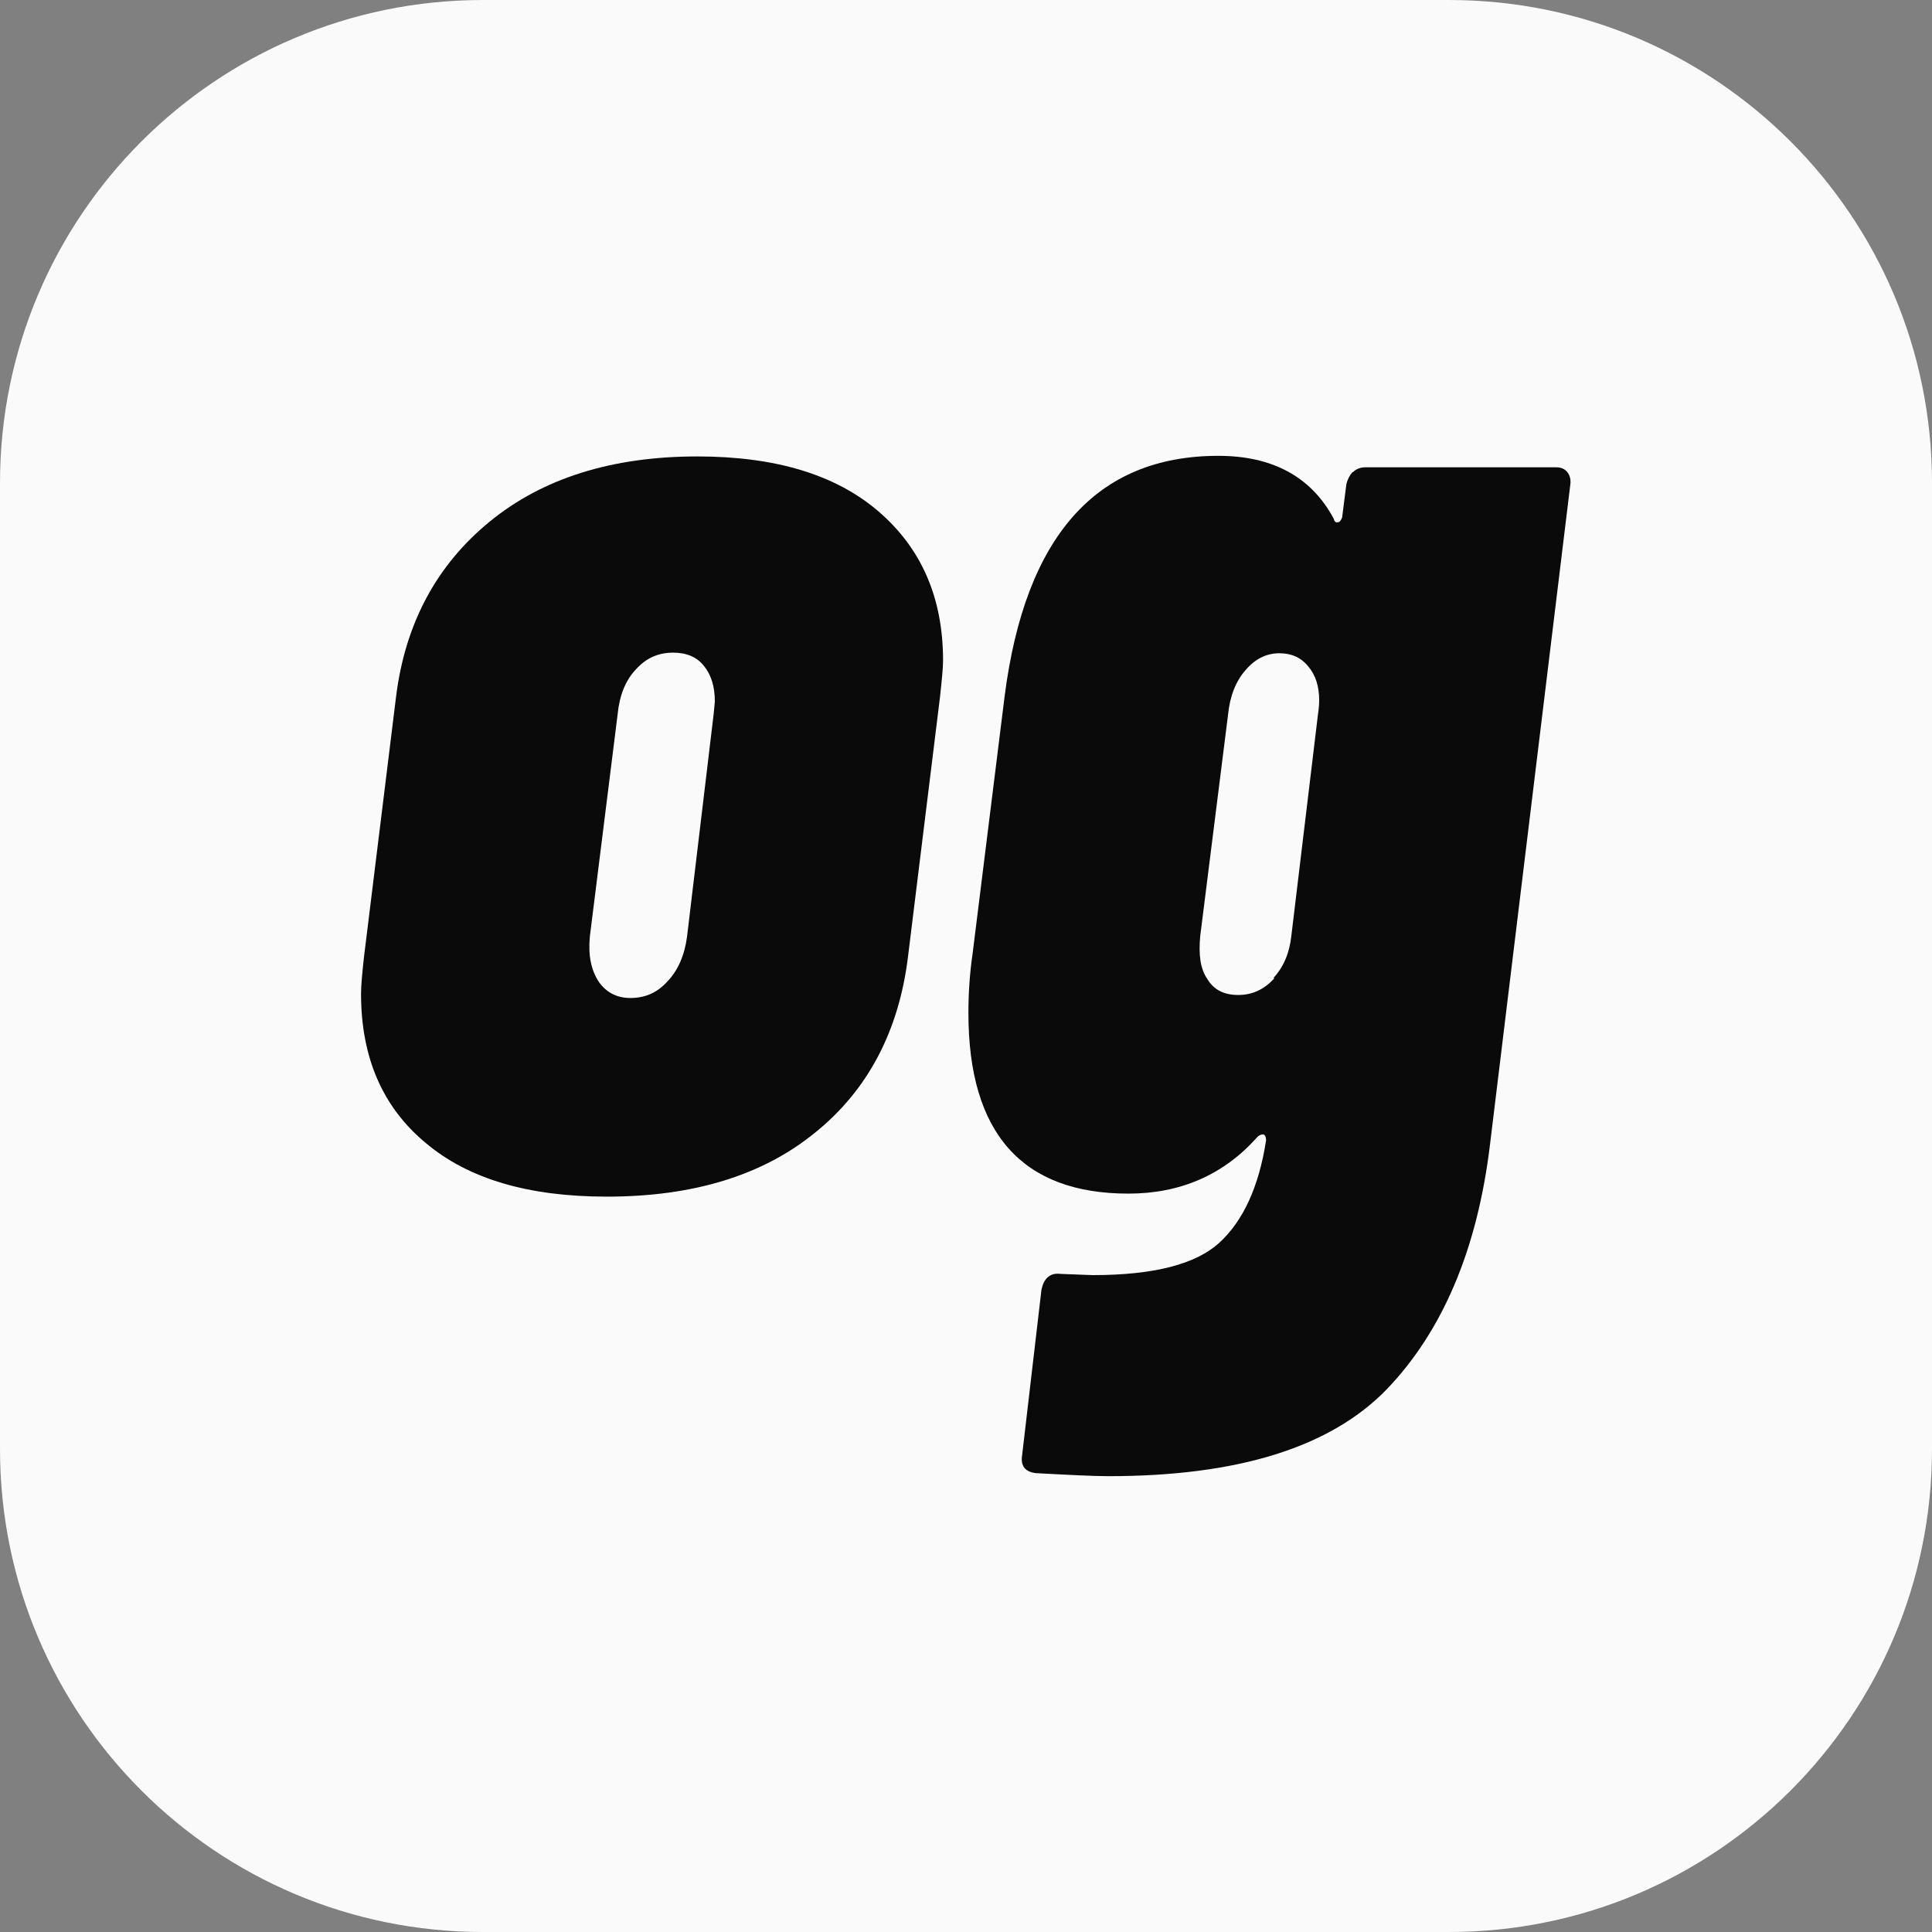
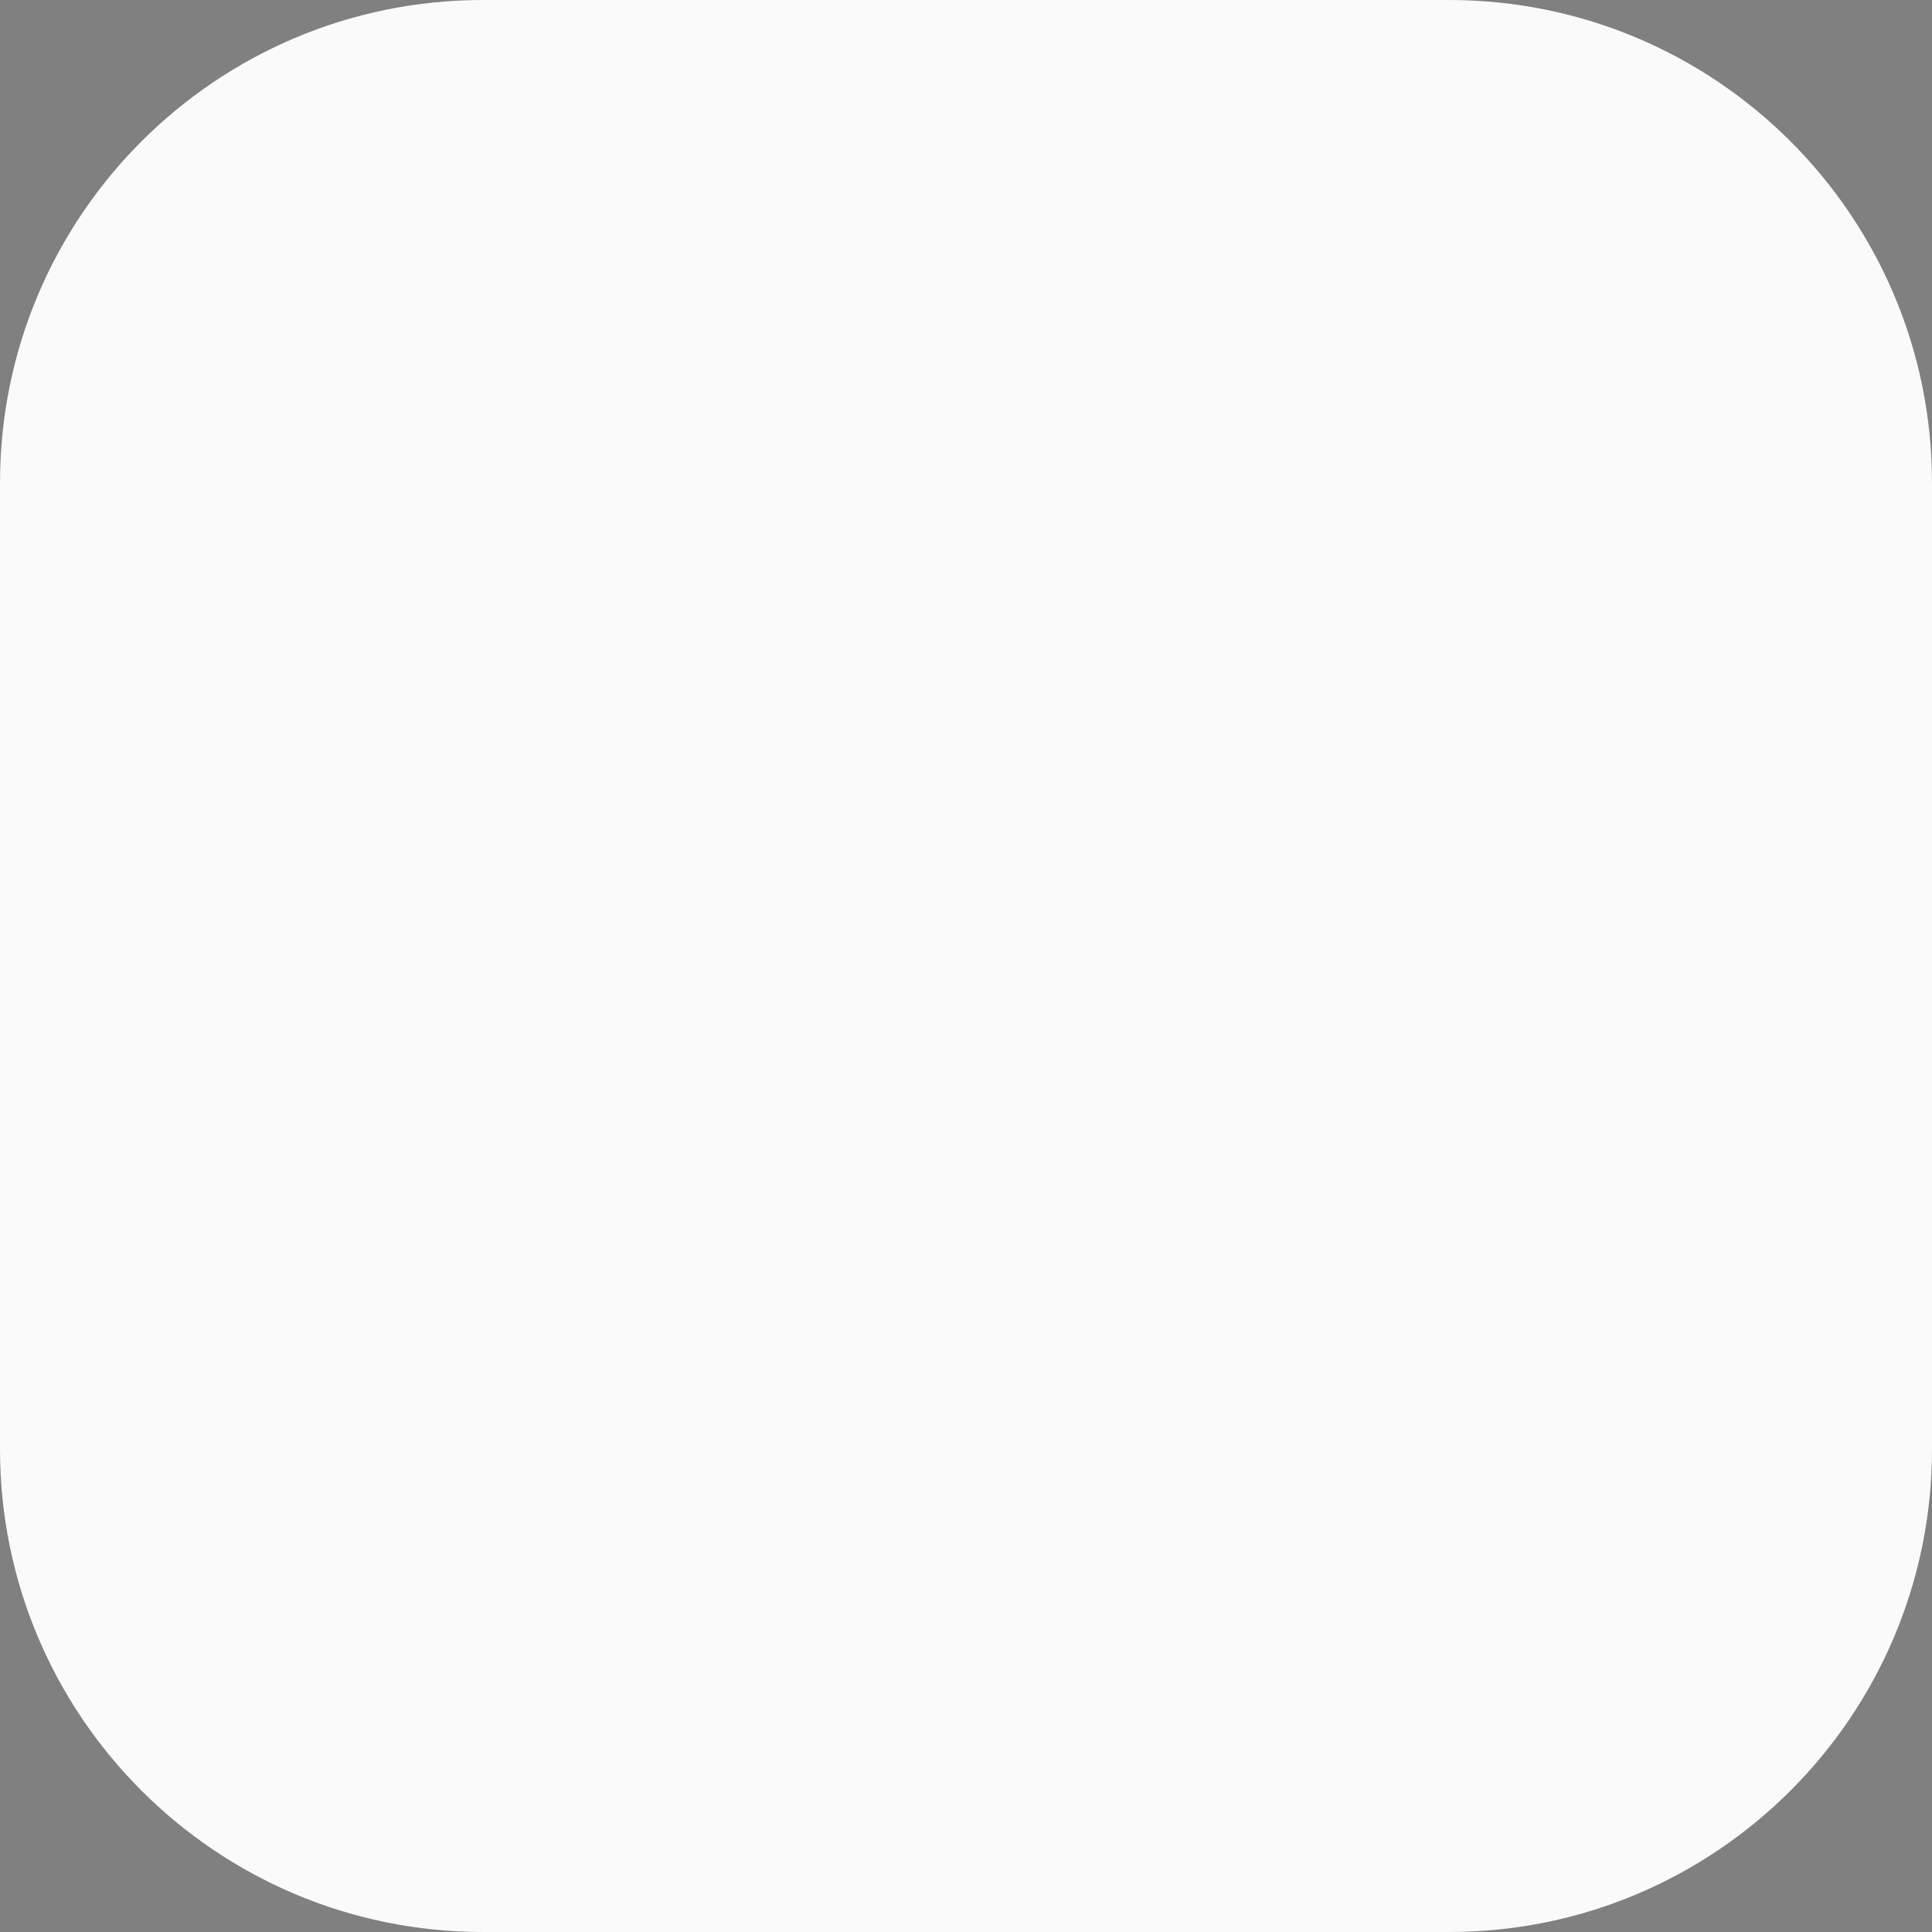
<svg xmlns="http://www.w3.org/2000/svg" id="_图层_2" data-name="图层 2" viewBox="0 0 32 32">
  <rect x="0" y="0" width="32" height="32" fill="#808080" stroke="none" />
  <defs>
    <style>
      .cls-1 {
        fill: #fafafa;
        fill-rule: evenodd;
      }

      .cls-1, .cls-2 {
        stroke-width: 0px;
      }

      .cls-2 {
        fill: #0a0a0a;
      }
    </style>
  </defs>
  <g id="_图层_1-2" data-name="图层 1">
    <g>
      <path class="cls-1" d="m32,8c0-4.42-3.58-8-8-8H8C3.58,0,0,3.58,0,8v16c0,4.42,3.58,8,8,8h16c4.42,0,8-3.58,8-8V8Z" />
      <g>
-         <path class="cls-2" d="m7.05,18.93c-.71-.59-1.07-1.41-1.07-2.47,0-.14.02-.35.05-.62l.53-4.3c.15-1.21.67-2.18,1.55-2.9.88-.72,2.03-1.08,3.44-1.08,1.29,0,2.29.3,3,.91.71.61,1.07,1.43,1.07,2.47,0,.12-.02.32-.05.6l-.53,4.3c-.15,1.24-.67,2.22-1.54,2.92-.87.71-2.02,1.06-3.45,1.06-1.29,0-2.29-.29-3-.89Zm4.01-2.68c.17-.18.28-.43.32-.74l.44-3.68.02-.21c0-.25-.06-.44-.18-.59-.12-.15-.29-.22-.51-.22-.25,0-.45.09-.62.28-.17.18-.27.43-.3.74l-.46,3.68c-.03.31.02.55.14.74.12.18.3.28.53.28.25,0,.45-.09.62-.28Z" />
-         <path class="cls-2" d="m22.41,7.82c.05-.05.12-.08.2-.08h3.17c.08,0,.14.03.18.08s.06.12.05.2l-1.33,10.93c-.21,1.75-.79,3.1-1.71,4.06-.93.96-2.46,1.44-4.61,1.44-.25,0-.64-.02-1.2-.05-.18-.02-.26-.12-.23-.3l.32-2.74c.02-.09.05-.16.11-.21.06-.05.13-.06.21-.05l.53.02c1.01,0,1.71-.18,2.1-.54.39-.36.65-.92.77-1.69,0-.06-.02-.1-.05-.1s-.07.01-.11.06c-.55.61-1.26.92-2.12.92-1.76,0-2.65-1-2.65-2.99,0-.32.02-.65.07-.99l.53-4.26c.34-2.65,1.52-3.98,3.54-3.98.9,0,1.54.35,1.91,1.04.01.05.04.07.07.06.03,0,.05-.03.07-.08l.07-.55c.02-.08.05-.14.1-.2Zm-1.32,8.38c.17-.18.27-.42.3-.71l.44-3.66s.02-.12.02-.23c0-.23-.06-.42-.18-.56-.12-.15-.28-.22-.48-.22-.21,0-.4.09-.56.28-.16.18-.26.43-.29.74l-.46,3.66c-.03.31,0,.55.12.72.11.18.28.26.51.26s.43-.09.6-.28Z" />
-       </g>
+         </g>
    </g>
  </g>
</svg>